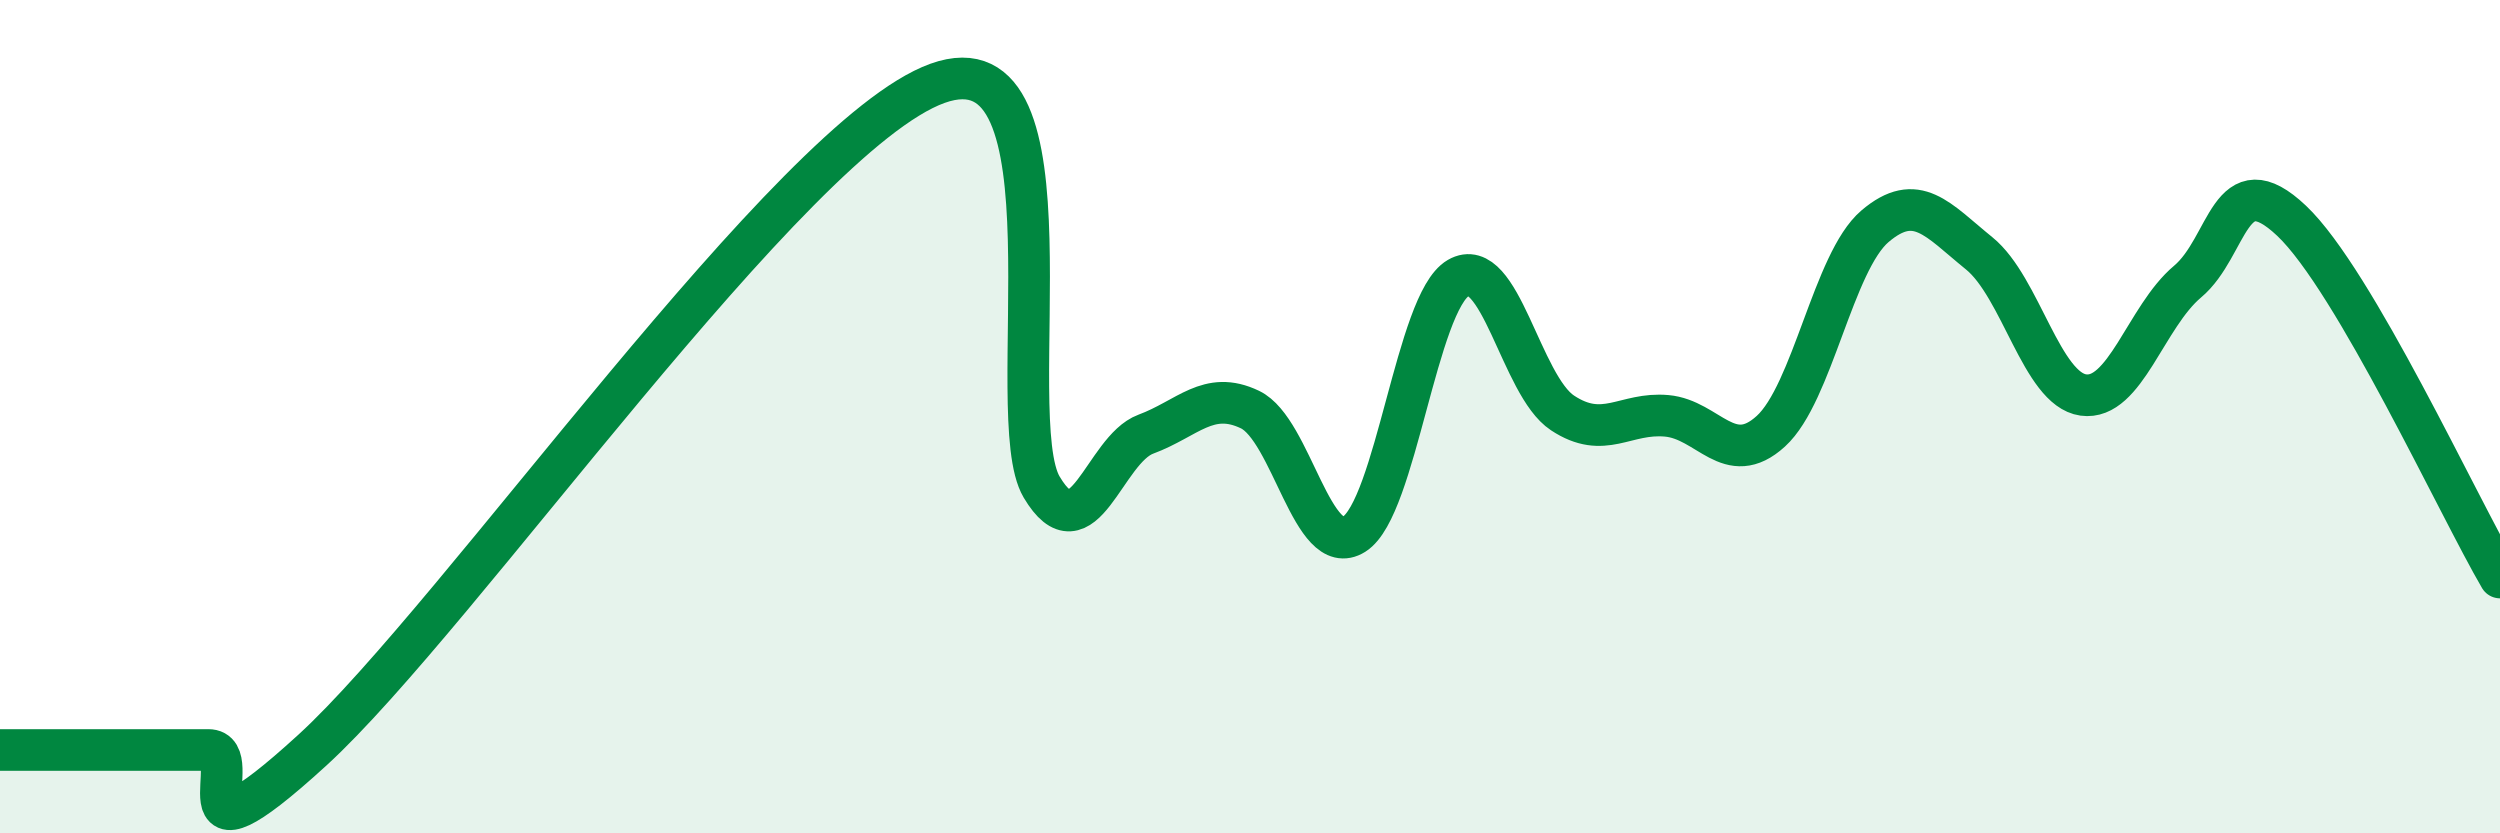
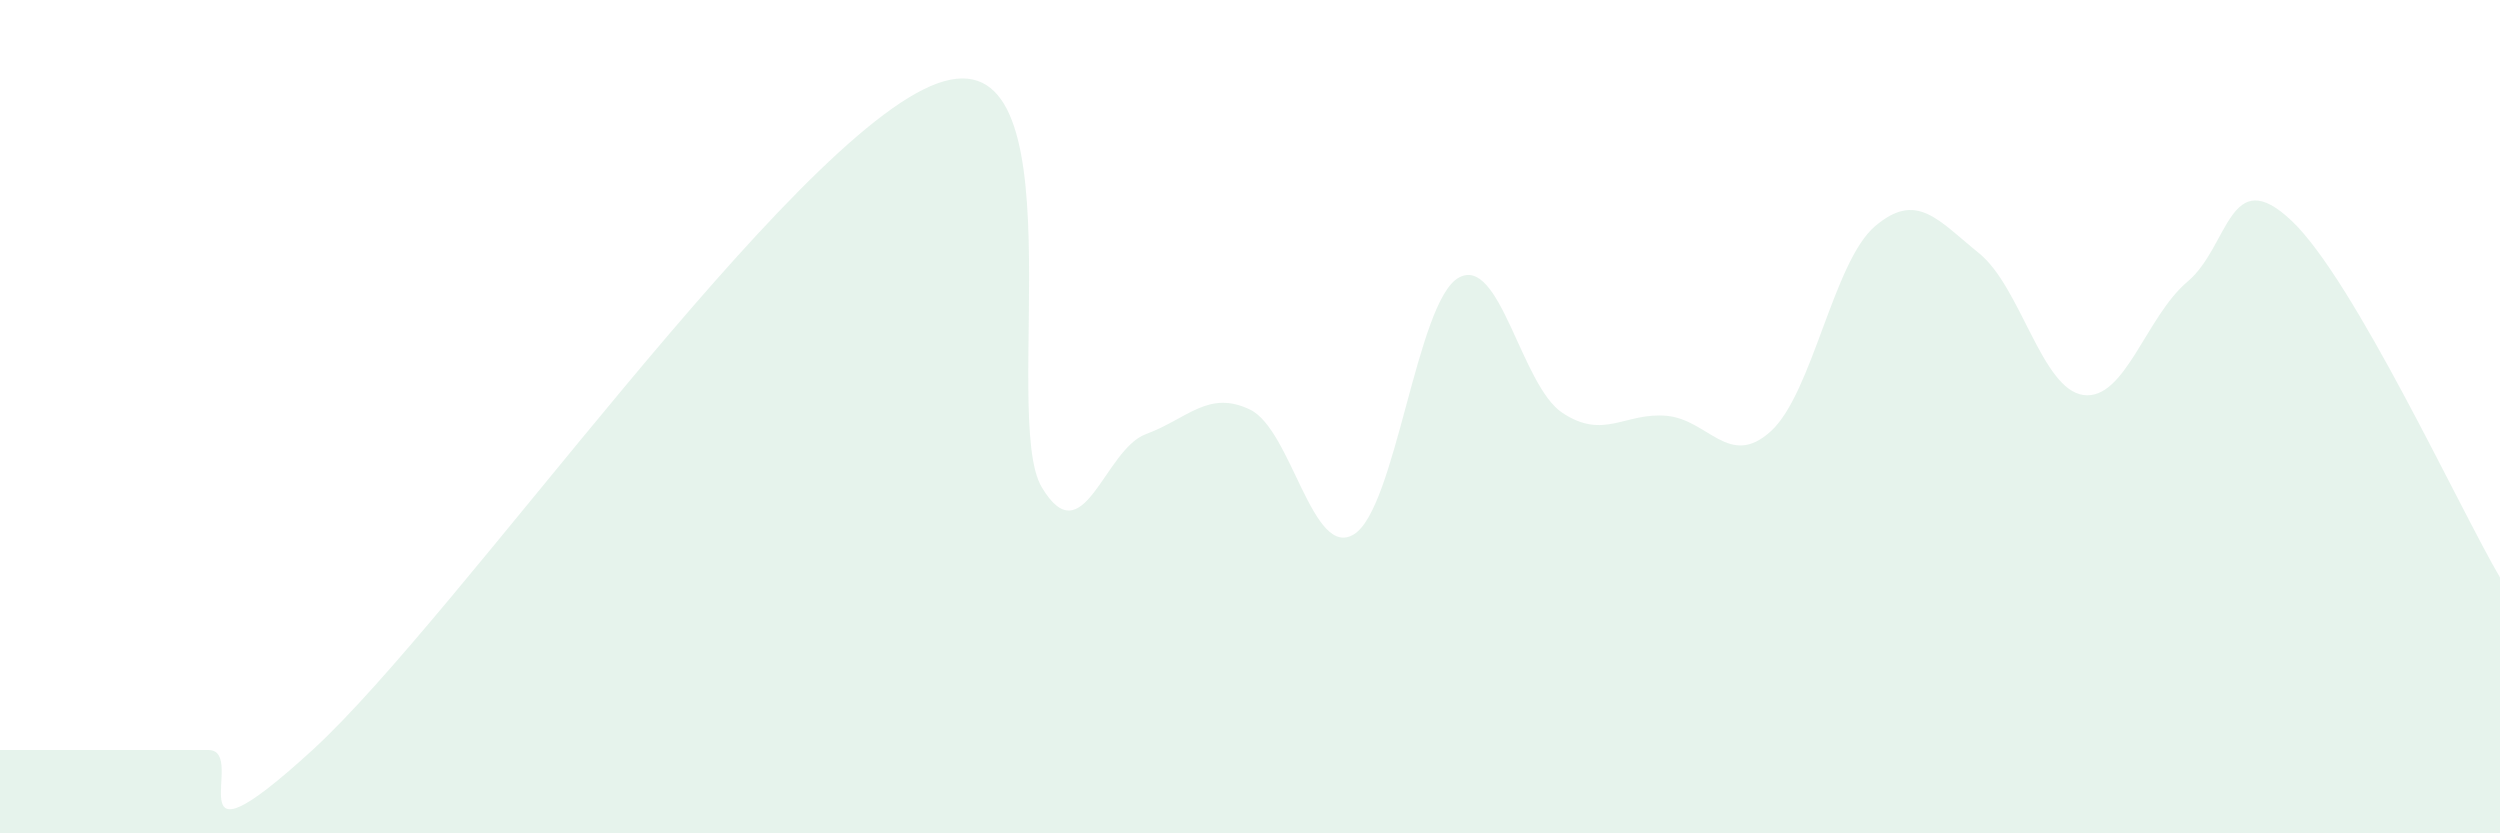
<svg xmlns="http://www.w3.org/2000/svg" width="60" height="20" viewBox="0 0 60 20">
  <path d="M 0,18 C 0.5,18 1.5,18 2.5,18 C 3.5,18 4,18 5,18 C 6,18 4,21.2 7.5,18 C 11,14.8 19,3.26 22.5,2 C 26,0.74 24,10.01 25,11.69 C 26,13.37 26.5,10.79 27.5,10.42 C 28.5,10.05 29,9.35 30,9.83 C 31,10.31 31.5,13.45 32.5,12.82 C 33.5,12.19 34,7.25 35,6.67 C 36,6.09 36.5,9.25 37.5,9.91 C 38.5,10.57 39,9.89 40,9.98 C 41,10.07 41.5,11.26 42.5,10.35 C 43.5,9.44 44,6.28 45,5.43 C 46,4.58 46.5,5.27 47.5,6.08 C 48.5,6.89 49,9.34 50,9.48 C 51,9.62 51.5,7.6 52.5,6.76 C 53.5,5.92 53.5,3.88 55,5.3 C 56.5,6.72 59,12.15 60,13.86L60 20L0 20Z" fill="#008740" opacity="0.1" stroke-linecap="round" stroke-linejoin="round" />
-   <path d="M 0,18 C 0.5,18 1.5,18 2.5,18 C 3.5,18 4,18 5,18 C 6,18 4,21.2 7.5,18 C 11,14.8 19,3.26 22.5,2 C 26,0.74 24,10.01 25,11.69 C 26,13.37 26.5,10.79 27.5,10.42 C 28.5,10.05 29,9.35 30,9.83 C 31,10.31 31.5,13.45 32.5,12.82 C 33.5,12.19 34,7.25 35,6.67 C 36,6.09 36.5,9.25 37.5,9.91 C 38.5,10.57 39,9.89 40,9.98 C 41,10.07 41.5,11.26 42.5,10.35 C 43.5,9.44 44,6.28 45,5.43 C 46,4.58 46.5,5.27 47.5,6.08 C 48.5,6.89 49,9.34 50,9.48 C 51,9.62 51.5,7.6 52.5,6.76 C 53.5,5.92 53.5,3.88 55,5.3 C 56.5,6.72 59,12.15 60,13.86" stroke="#008740" stroke-width="1" fill="none" stroke-linecap="round" stroke-linejoin="round" />
</svg>